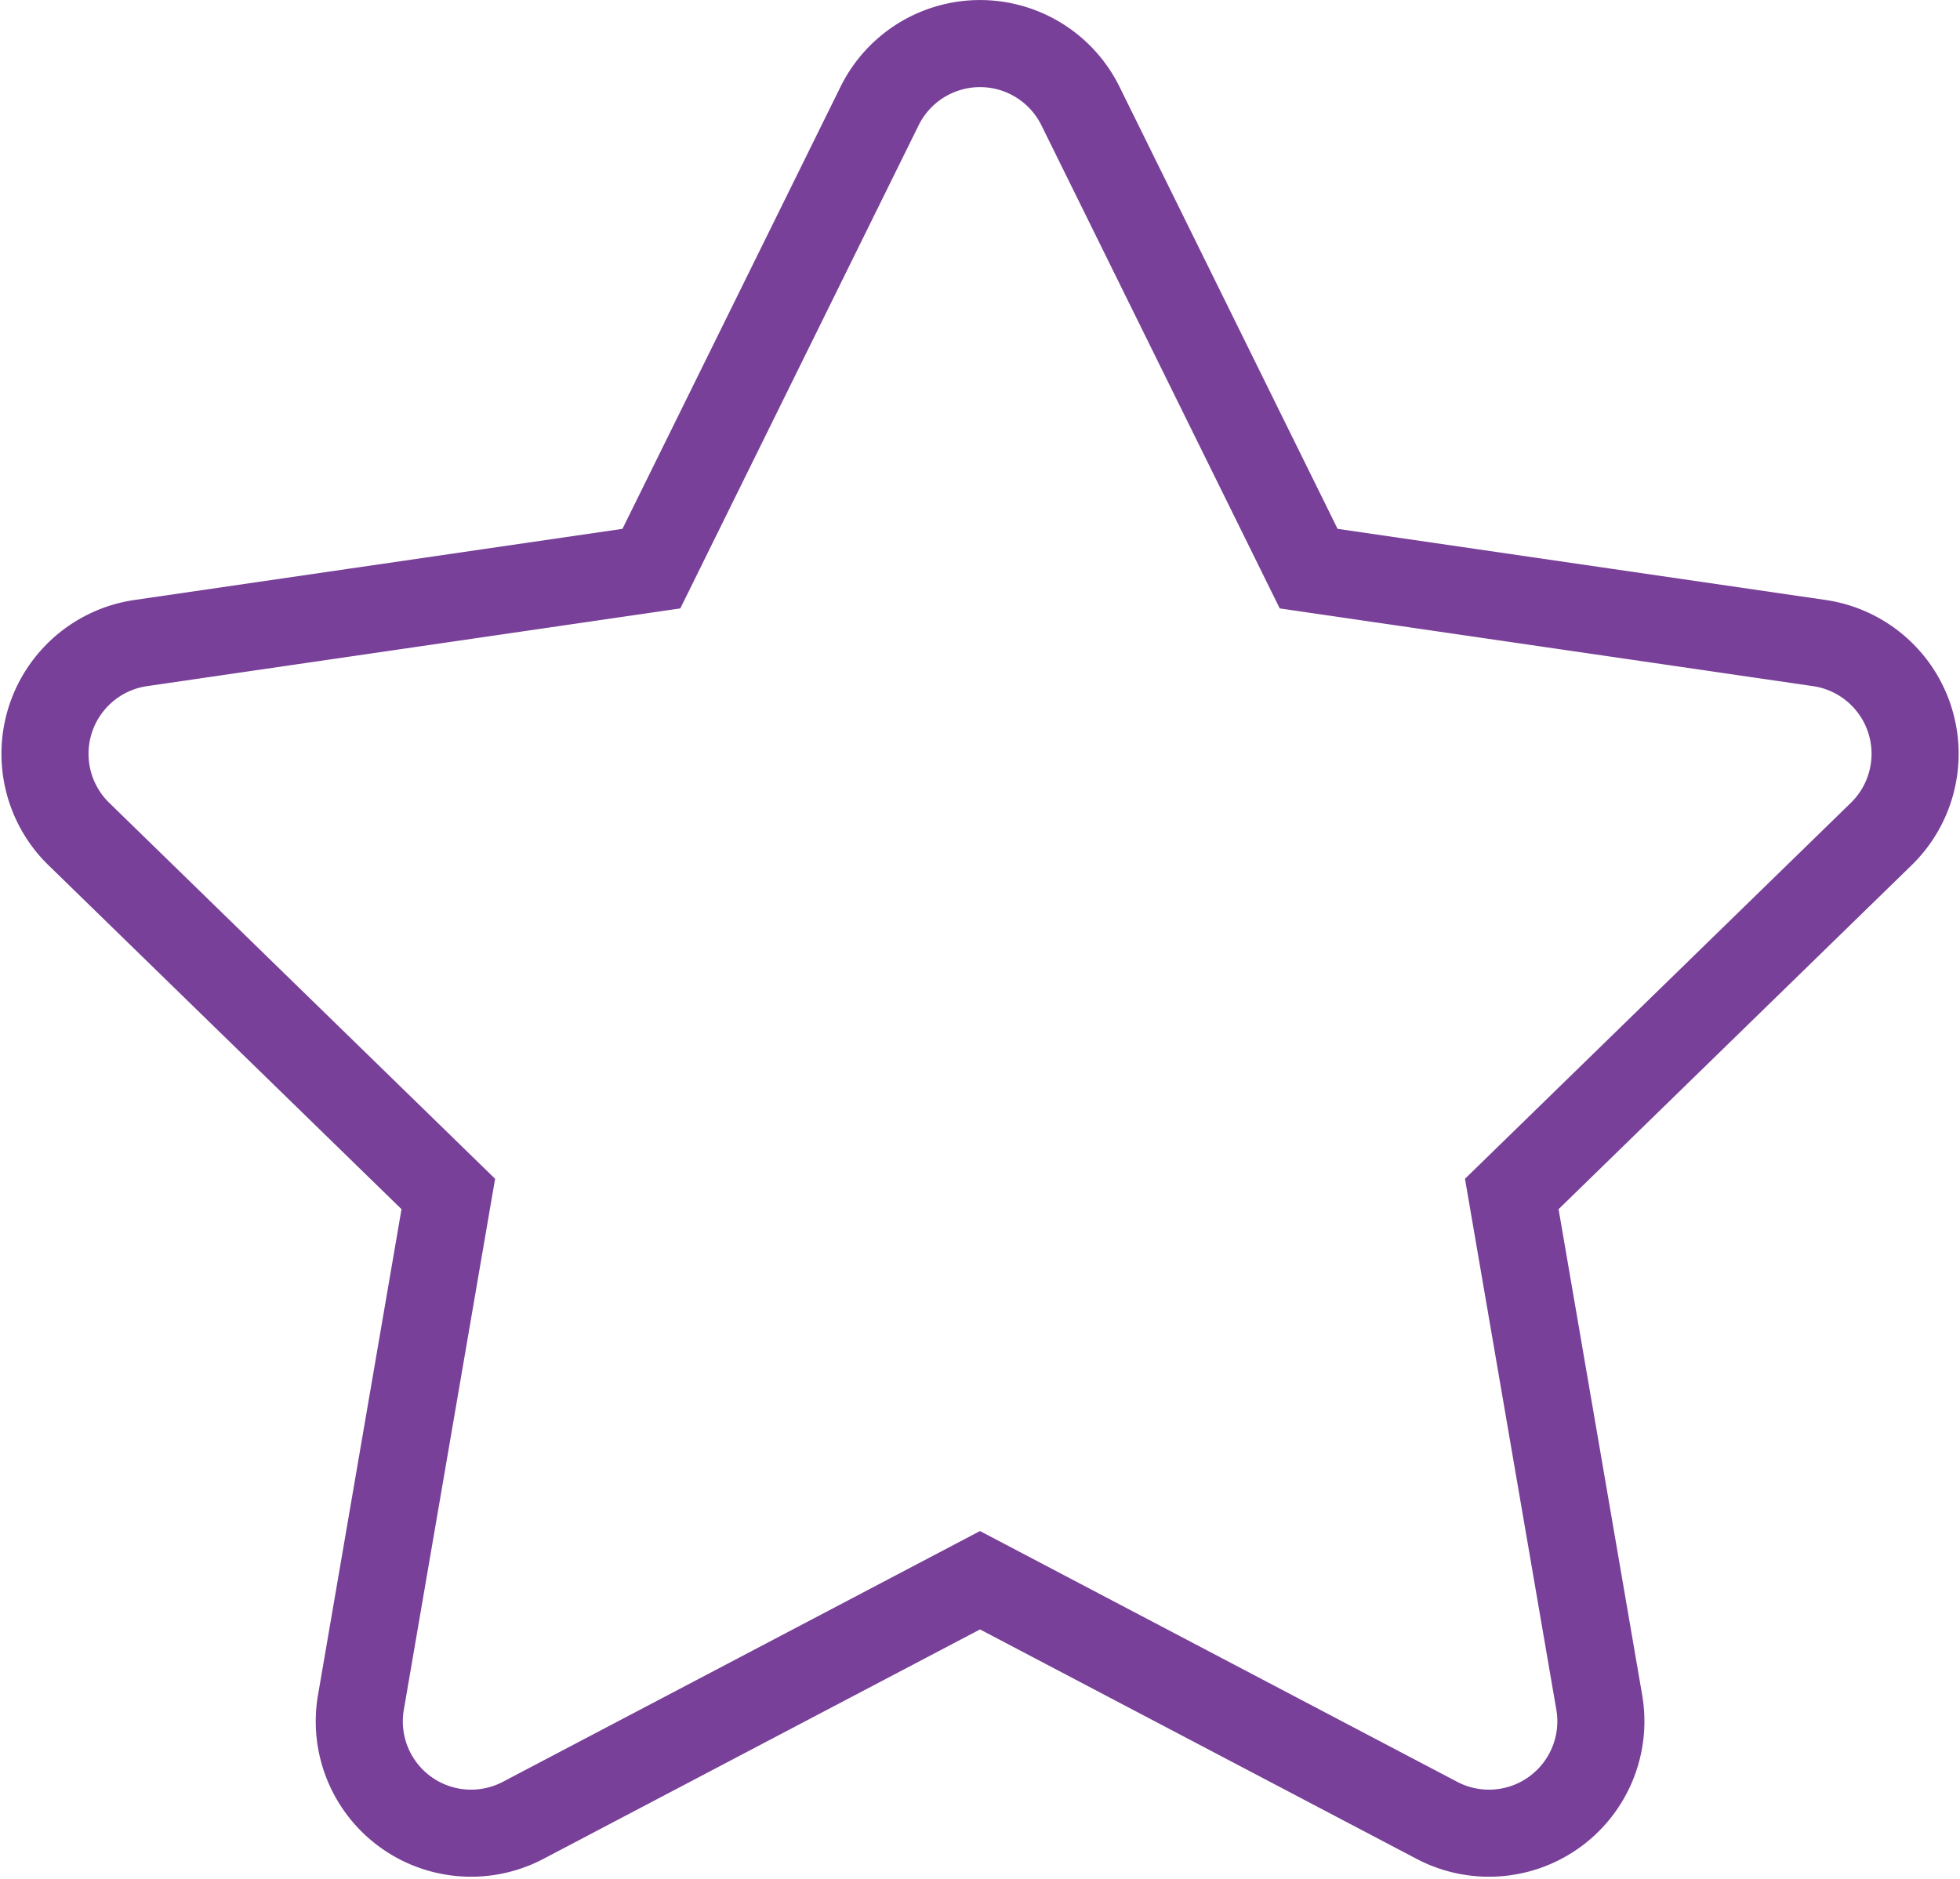
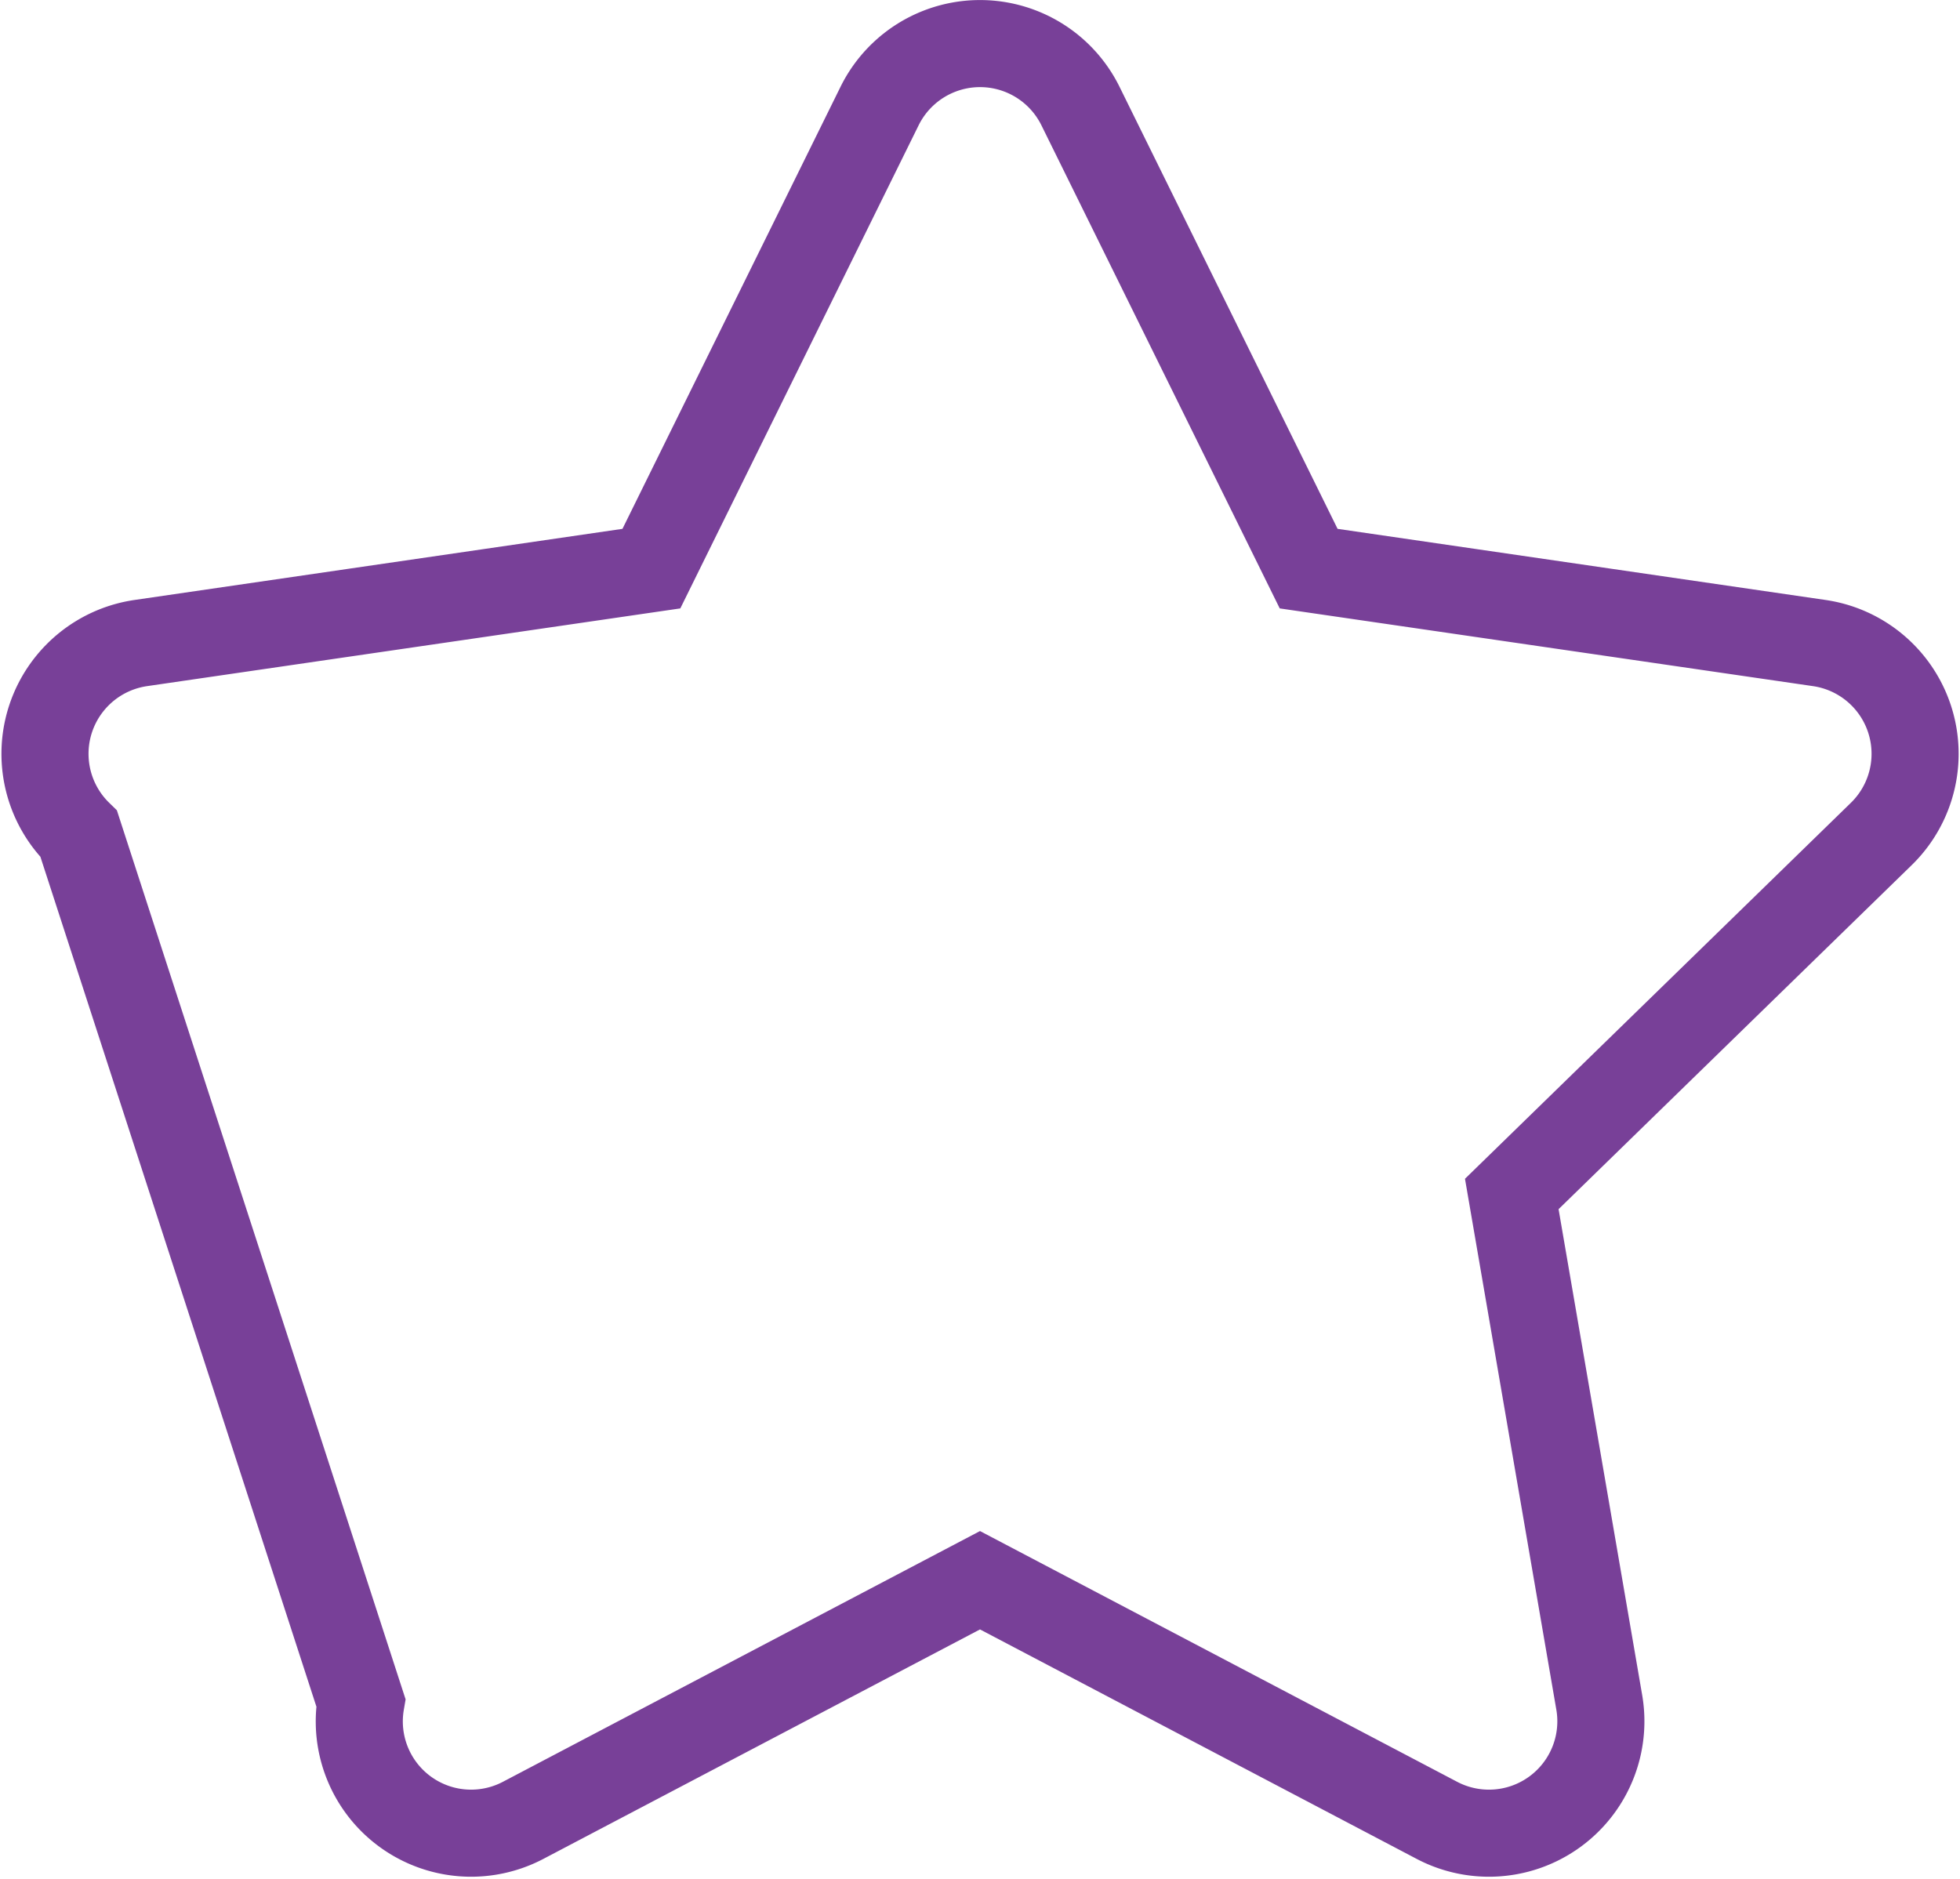
<svg xmlns="http://www.w3.org/2000/svg" width="45.014" height="43.155" viewBox="0 0 45.014 43.155">
-   <path id="star" d="M39.673,1.418,34.43,12.048,22.7,13.758a2.571,2.571,0,0,0-1.421,4.384l8.487,8.27L27.758,38.095A2.568,2.568,0,0,0,31.483,40.8l10.494-5.516L52.472,40.8A2.57,2.57,0,0,0,56.2,38.095L54.19,26.412l8.487-8.27a2.571,2.571,0,0,0-1.421-4.384l-11.731-1.71L44.282,1.418A2.572,2.572,0,0,0,39.673,1.418Z" transform="translate(-19.47 1.013)" fill="none" stroke="#784098" stroke-width="2" />
+   <path id="star" d="M39.673,1.418,34.43,12.048,22.7,13.758a2.571,2.571,0,0,0-1.421,4.384L27.758,38.095A2.568,2.568,0,0,0,31.483,40.8l10.494-5.516L52.472,40.8A2.57,2.57,0,0,0,56.2,38.095L54.19,26.412l8.487-8.27a2.571,2.571,0,0,0-1.421-4.384l-11.731-1.71L44.282,1.418A2.572,2.572,0,0,0,39.673,1.418Z" transform="translate(-19.47 1.013)" fill="none" stroke="#784098" stroke-width="2" />
</svg>